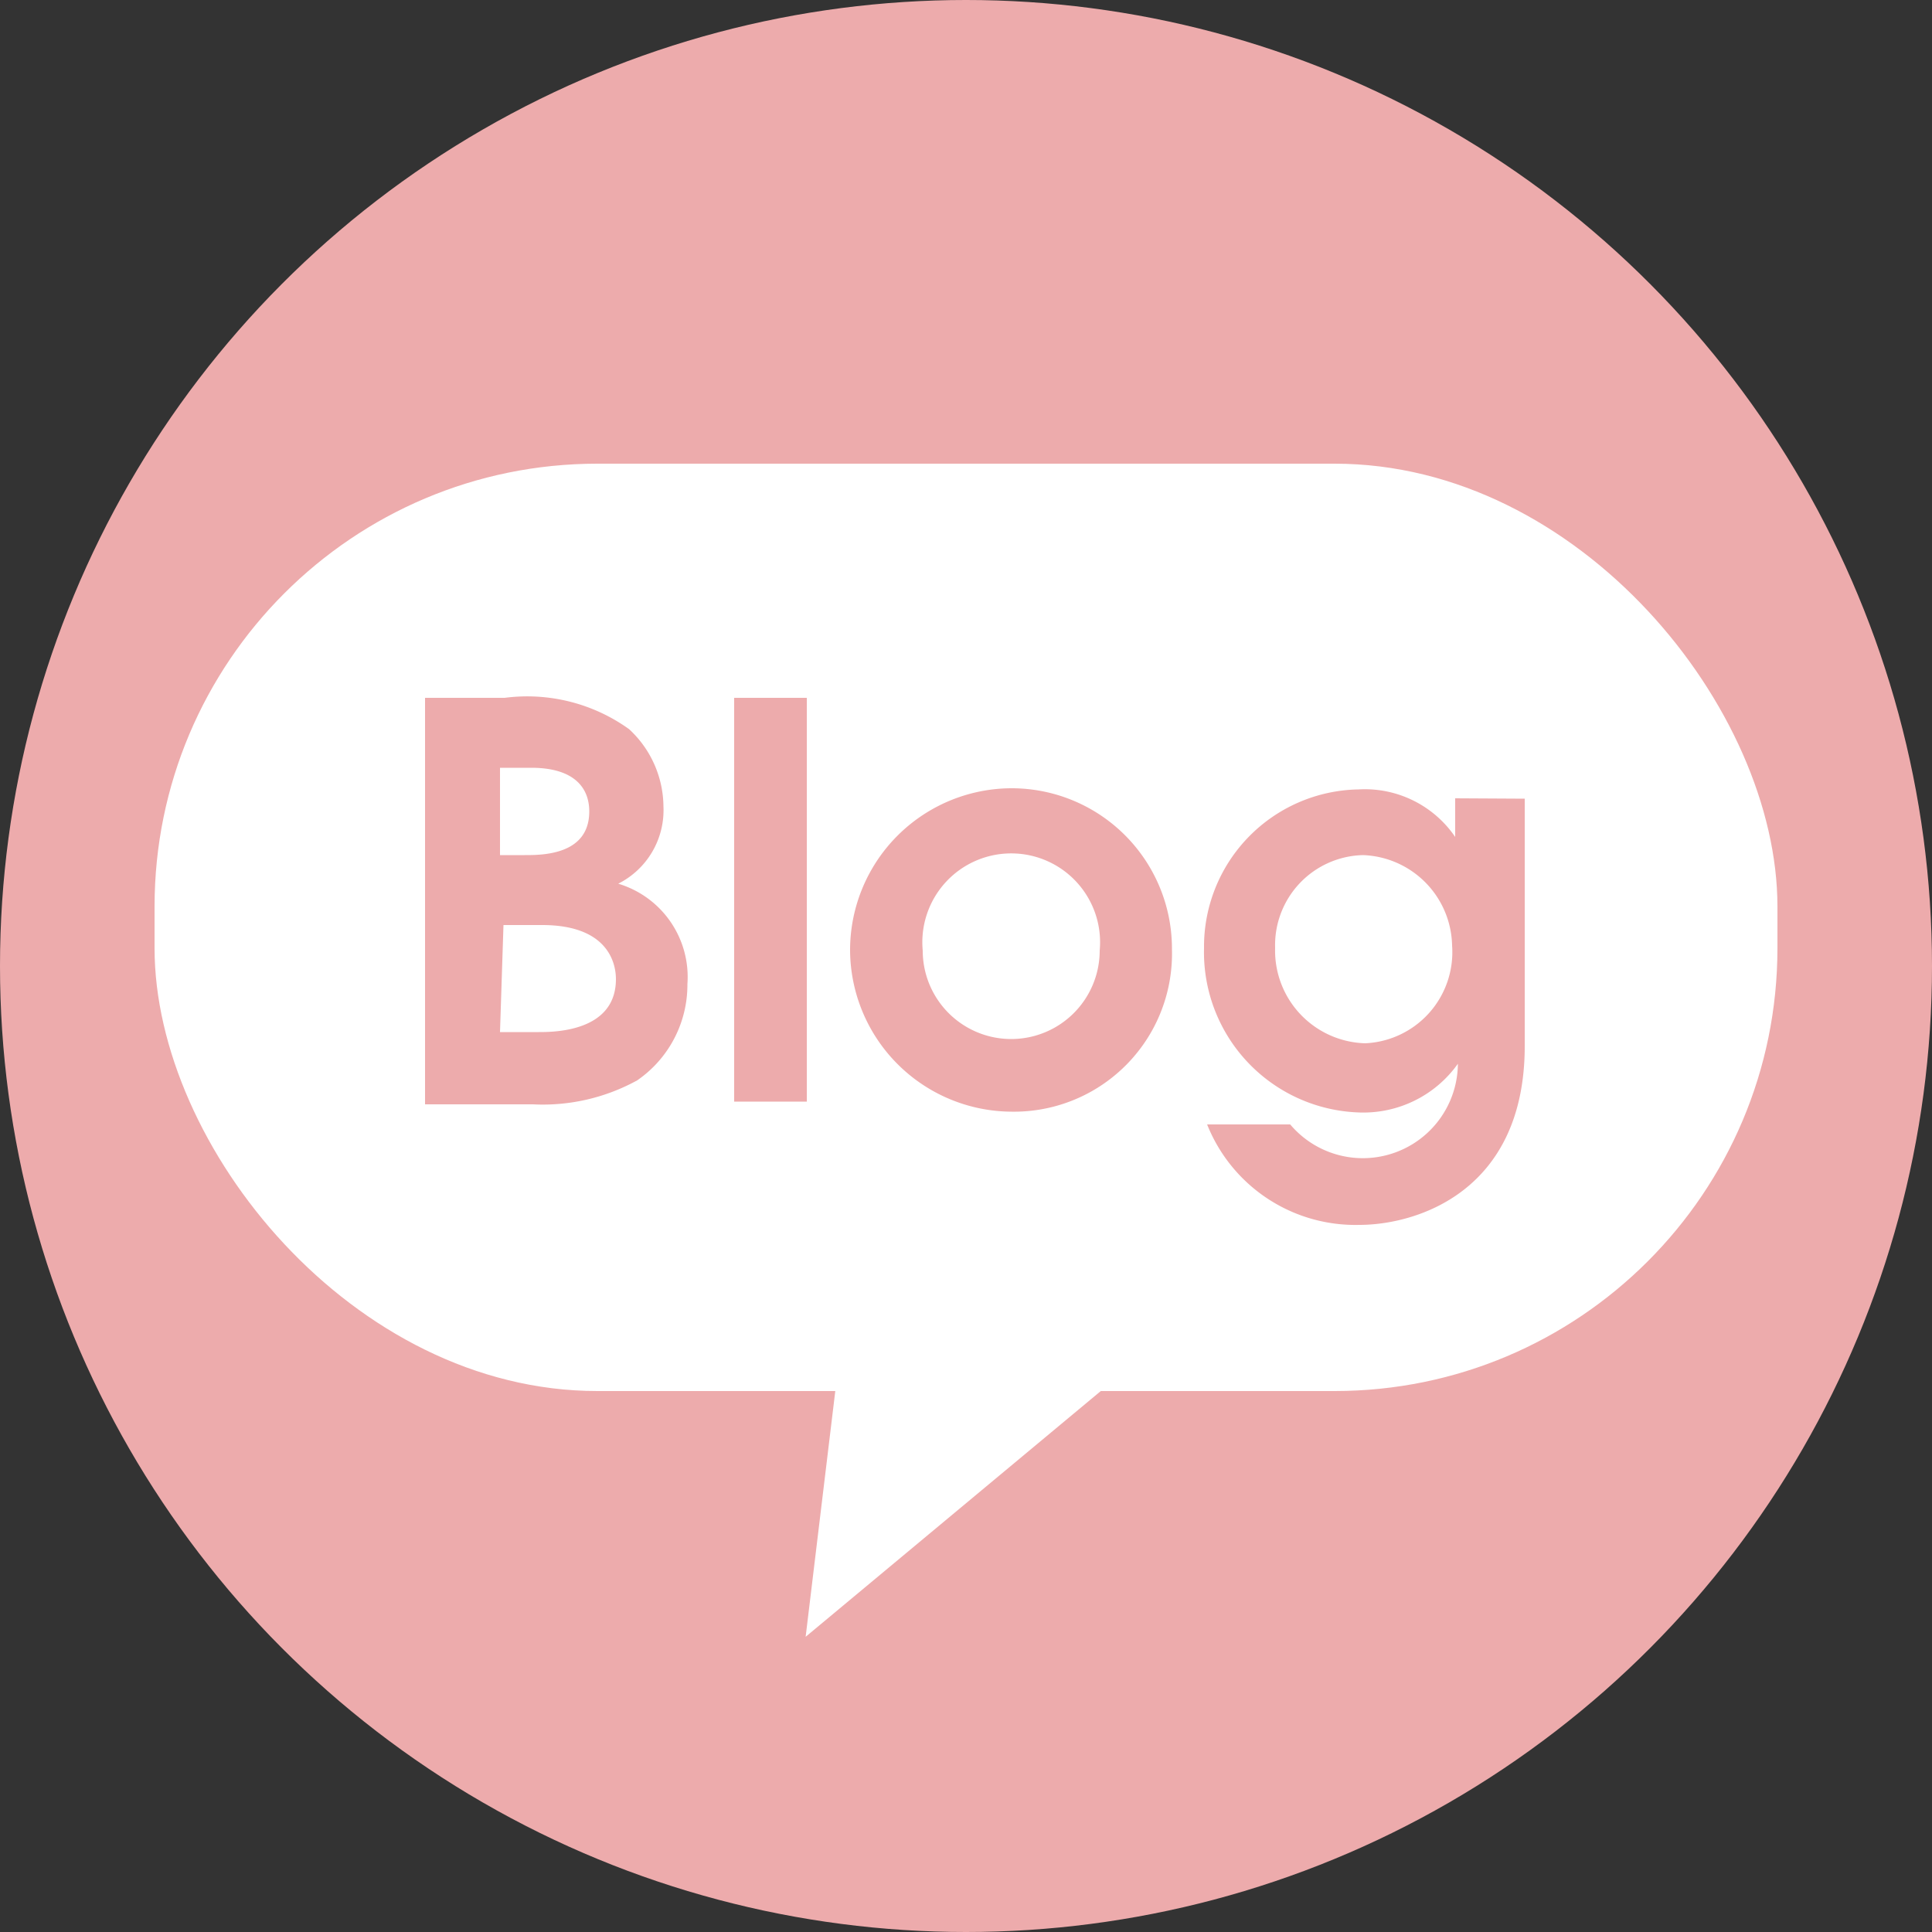
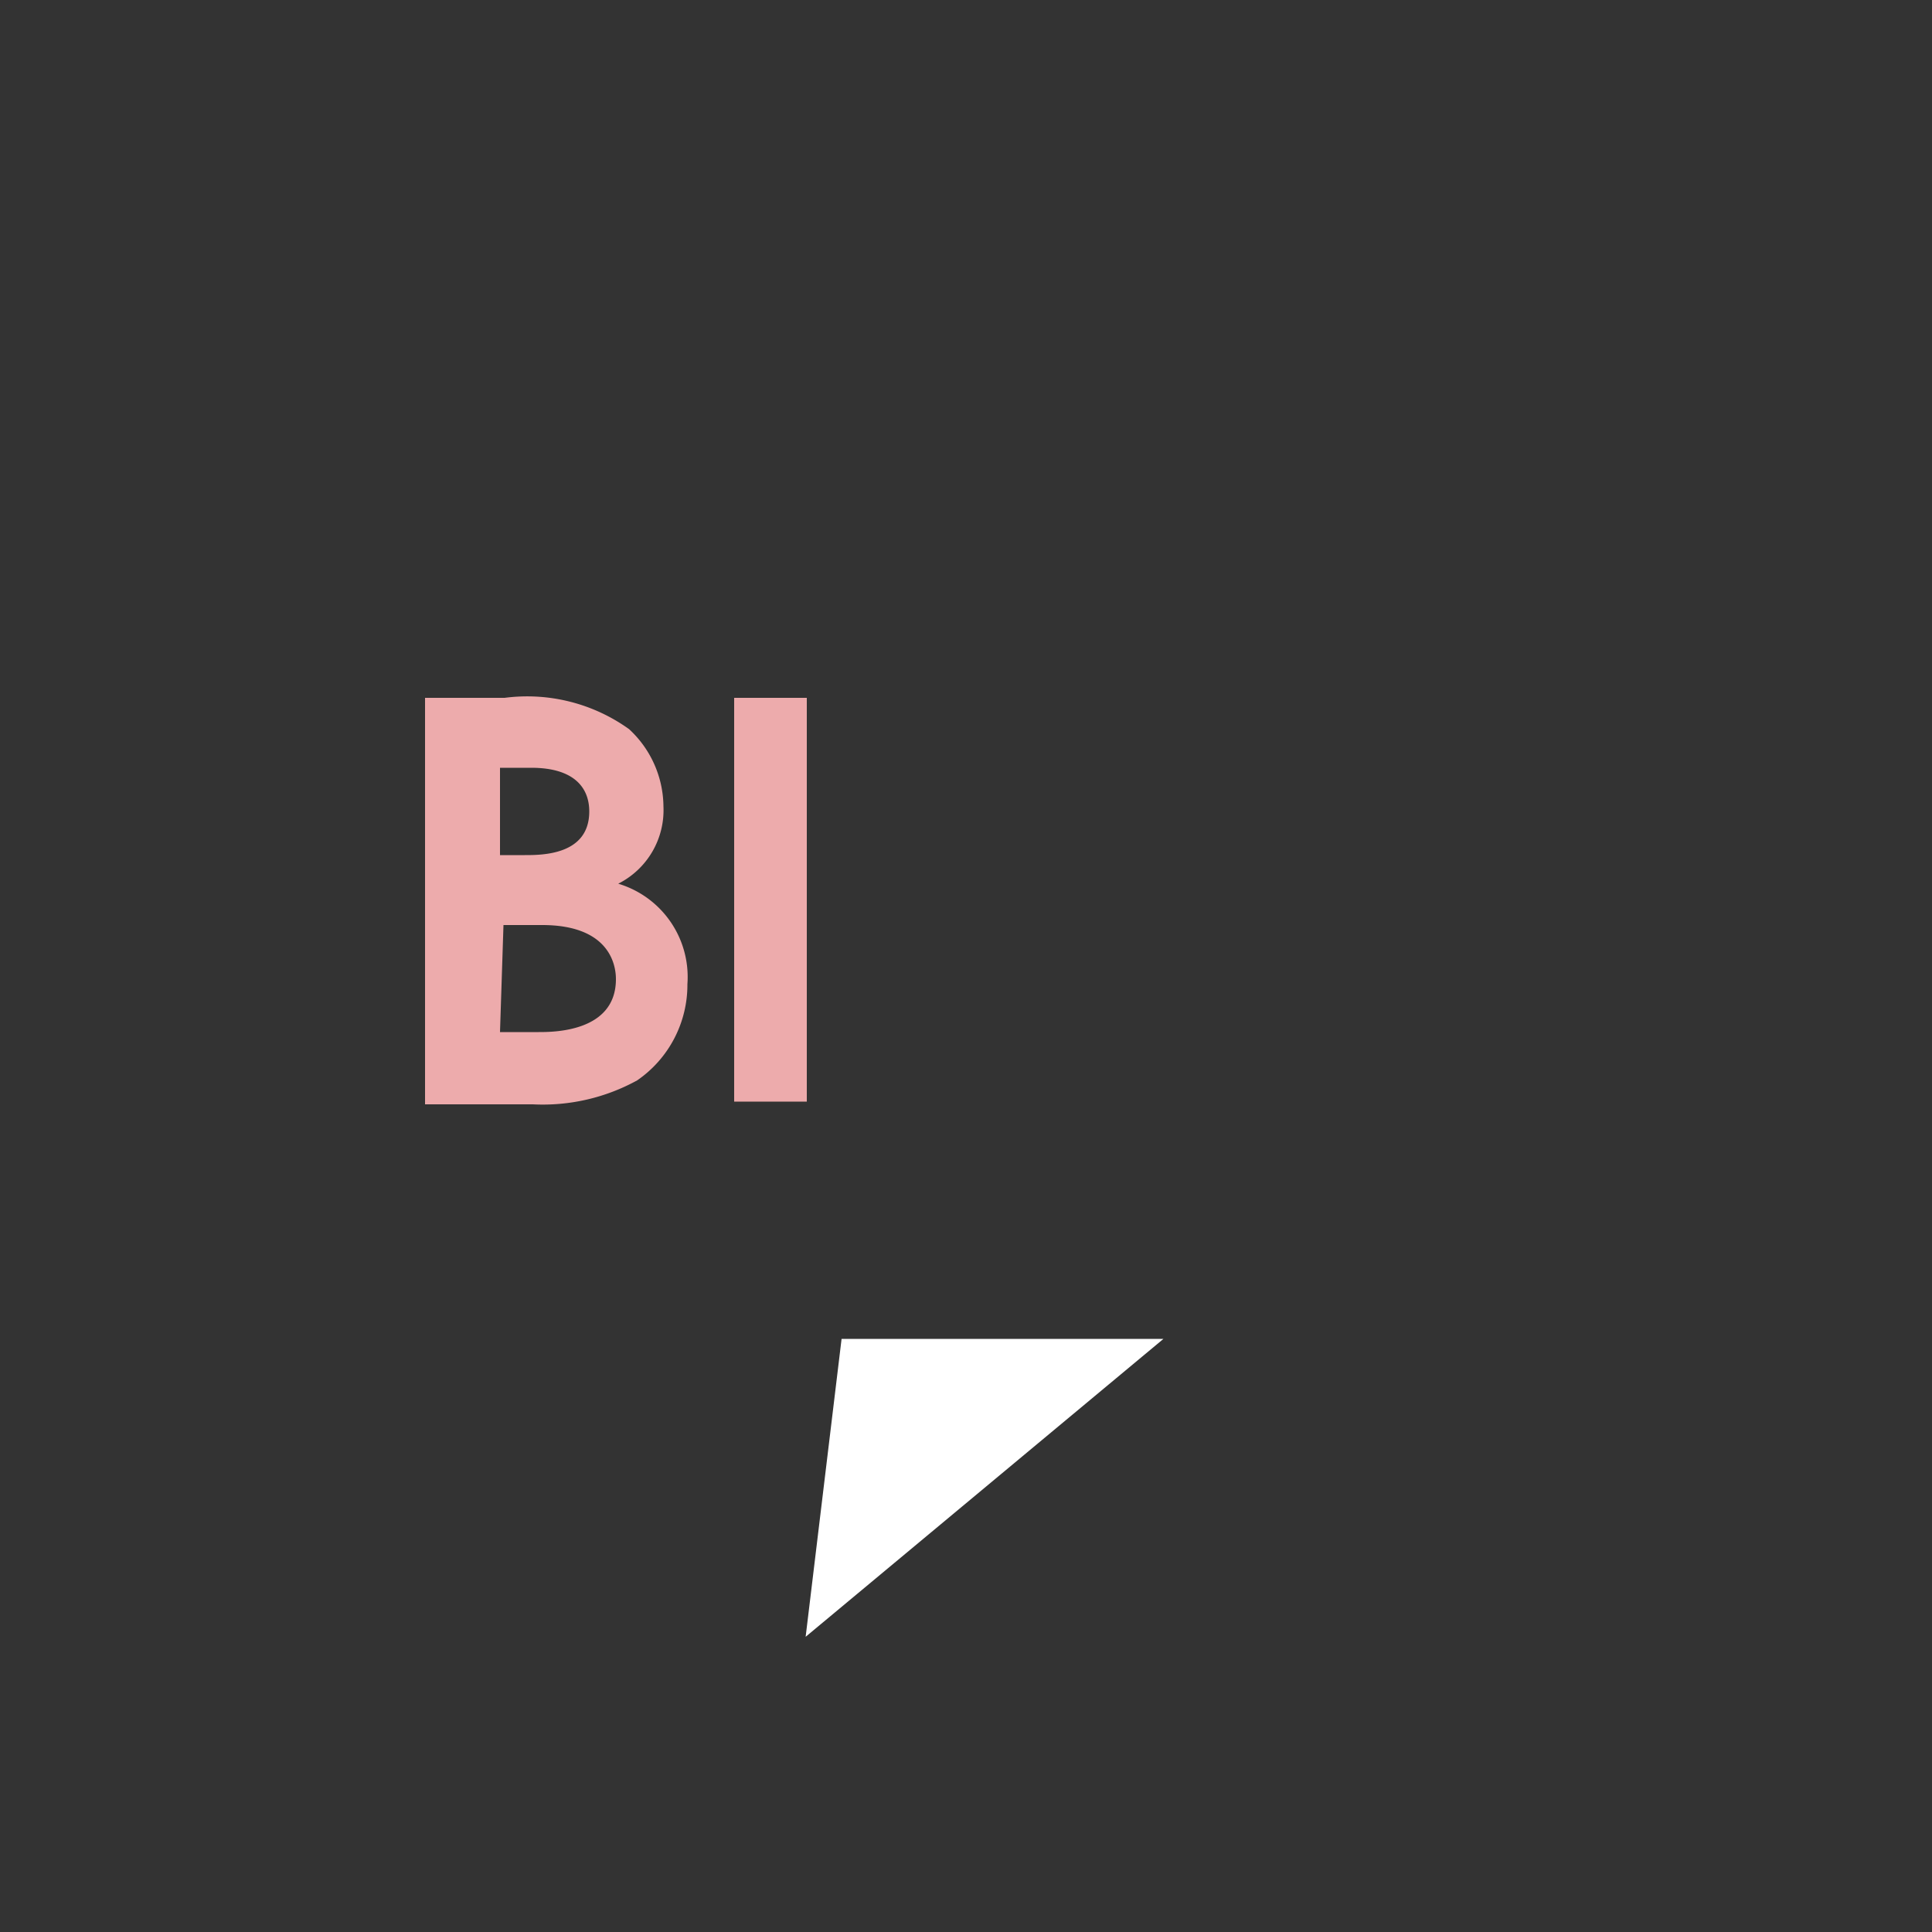
<svg xmlns="http://www.w3.org/2000/svg" viewBox="0 0 50 50">
  <rect x="0" y="0" width="50" height="50" fill="#333333" stroke="none" />
  <defs>
    <style>.cls-1{fill:#edabac;}.cls-2{fill:#fff;}</style>
  </defs>
  <title>アセット 3</title>
  <g id="レイヤー_2" data-name="レイヤー 2">
    <g id="レイヤー_1-2" data-name="レイヤー 1">
-       <circle class="cls-1" cx="25" cy="25" r="25" />
-       <rect class="cls-2" x="4" y="12" width="42" height="24" rx="11.46" ry="11.46" />
      <polyline class="cls-2" points="21.78 34.65 20.85 42.36 30.11 34.65" />
      <path class="cls-1" d="M11,18.06h2.06a4.52,4.52,0,0,1,3.22.81,2.75,2.75,0,0,1,.89,2,2.13,2.13,0,0,1-1.17,2,2.52,2.52,0,0,1,1.79,2.6,3,3,0,0,1-1.3,2.49,5.07,5.07,0,0,1-2.7.62H11Zm1.94,4.07h.64c.45,0,1.67,0,1.67-1.13,0-.62-.4-1.13-1.5-1.13h-.81Zm0,4.58h1c.38,0,2,0,2-1.37,0-.42-.21-1.4-1.91-1.4h-1Z" />
      <path class="cls-1" d="M19,18.06h1.88V28.51H19Z" />
-       <path class="cls-1" d="M22,24.6a4.19,4.19,0,0,1,4.18-4.2,4.15,4.15,0,0,1,4.15,4.17,4.09,4.09,0,0,1-4.15,4.2A4.2,4.2,0,0,1,22,24.6Zm6.46,0a2.3,2.3,0,1,0-4.58,0,2.29,2.29,0,1,0,4.58,0Z" />
-       <path class="cls-1" d="M39.46,20.67v6.4c0,3.77-2.8,4.63-4.28,4.63a4.13,4.13,0,0,1-3.94-2.6h2.15a2.46,2.46,0,0,0,4.34-1.57l0,0a3,3,0,0,1-2.57,1.26,4.15,4.15,0,0,1-4-4.25,4.07,4.07,0,0,1,4-4.11,2.83,2.83,0,0,1,2.5,1.23h0v-1Zm-4.18,1.46A2.33,2.33,0,0,0,33,24.53,2.4,2.4,0,0,0,35.33,27a2.36,2.36,0,0,0,2.25-2.53A2.39,2.39,0,0,0,35.27,22.13Z" />
    </g>
  </g>
</svg>